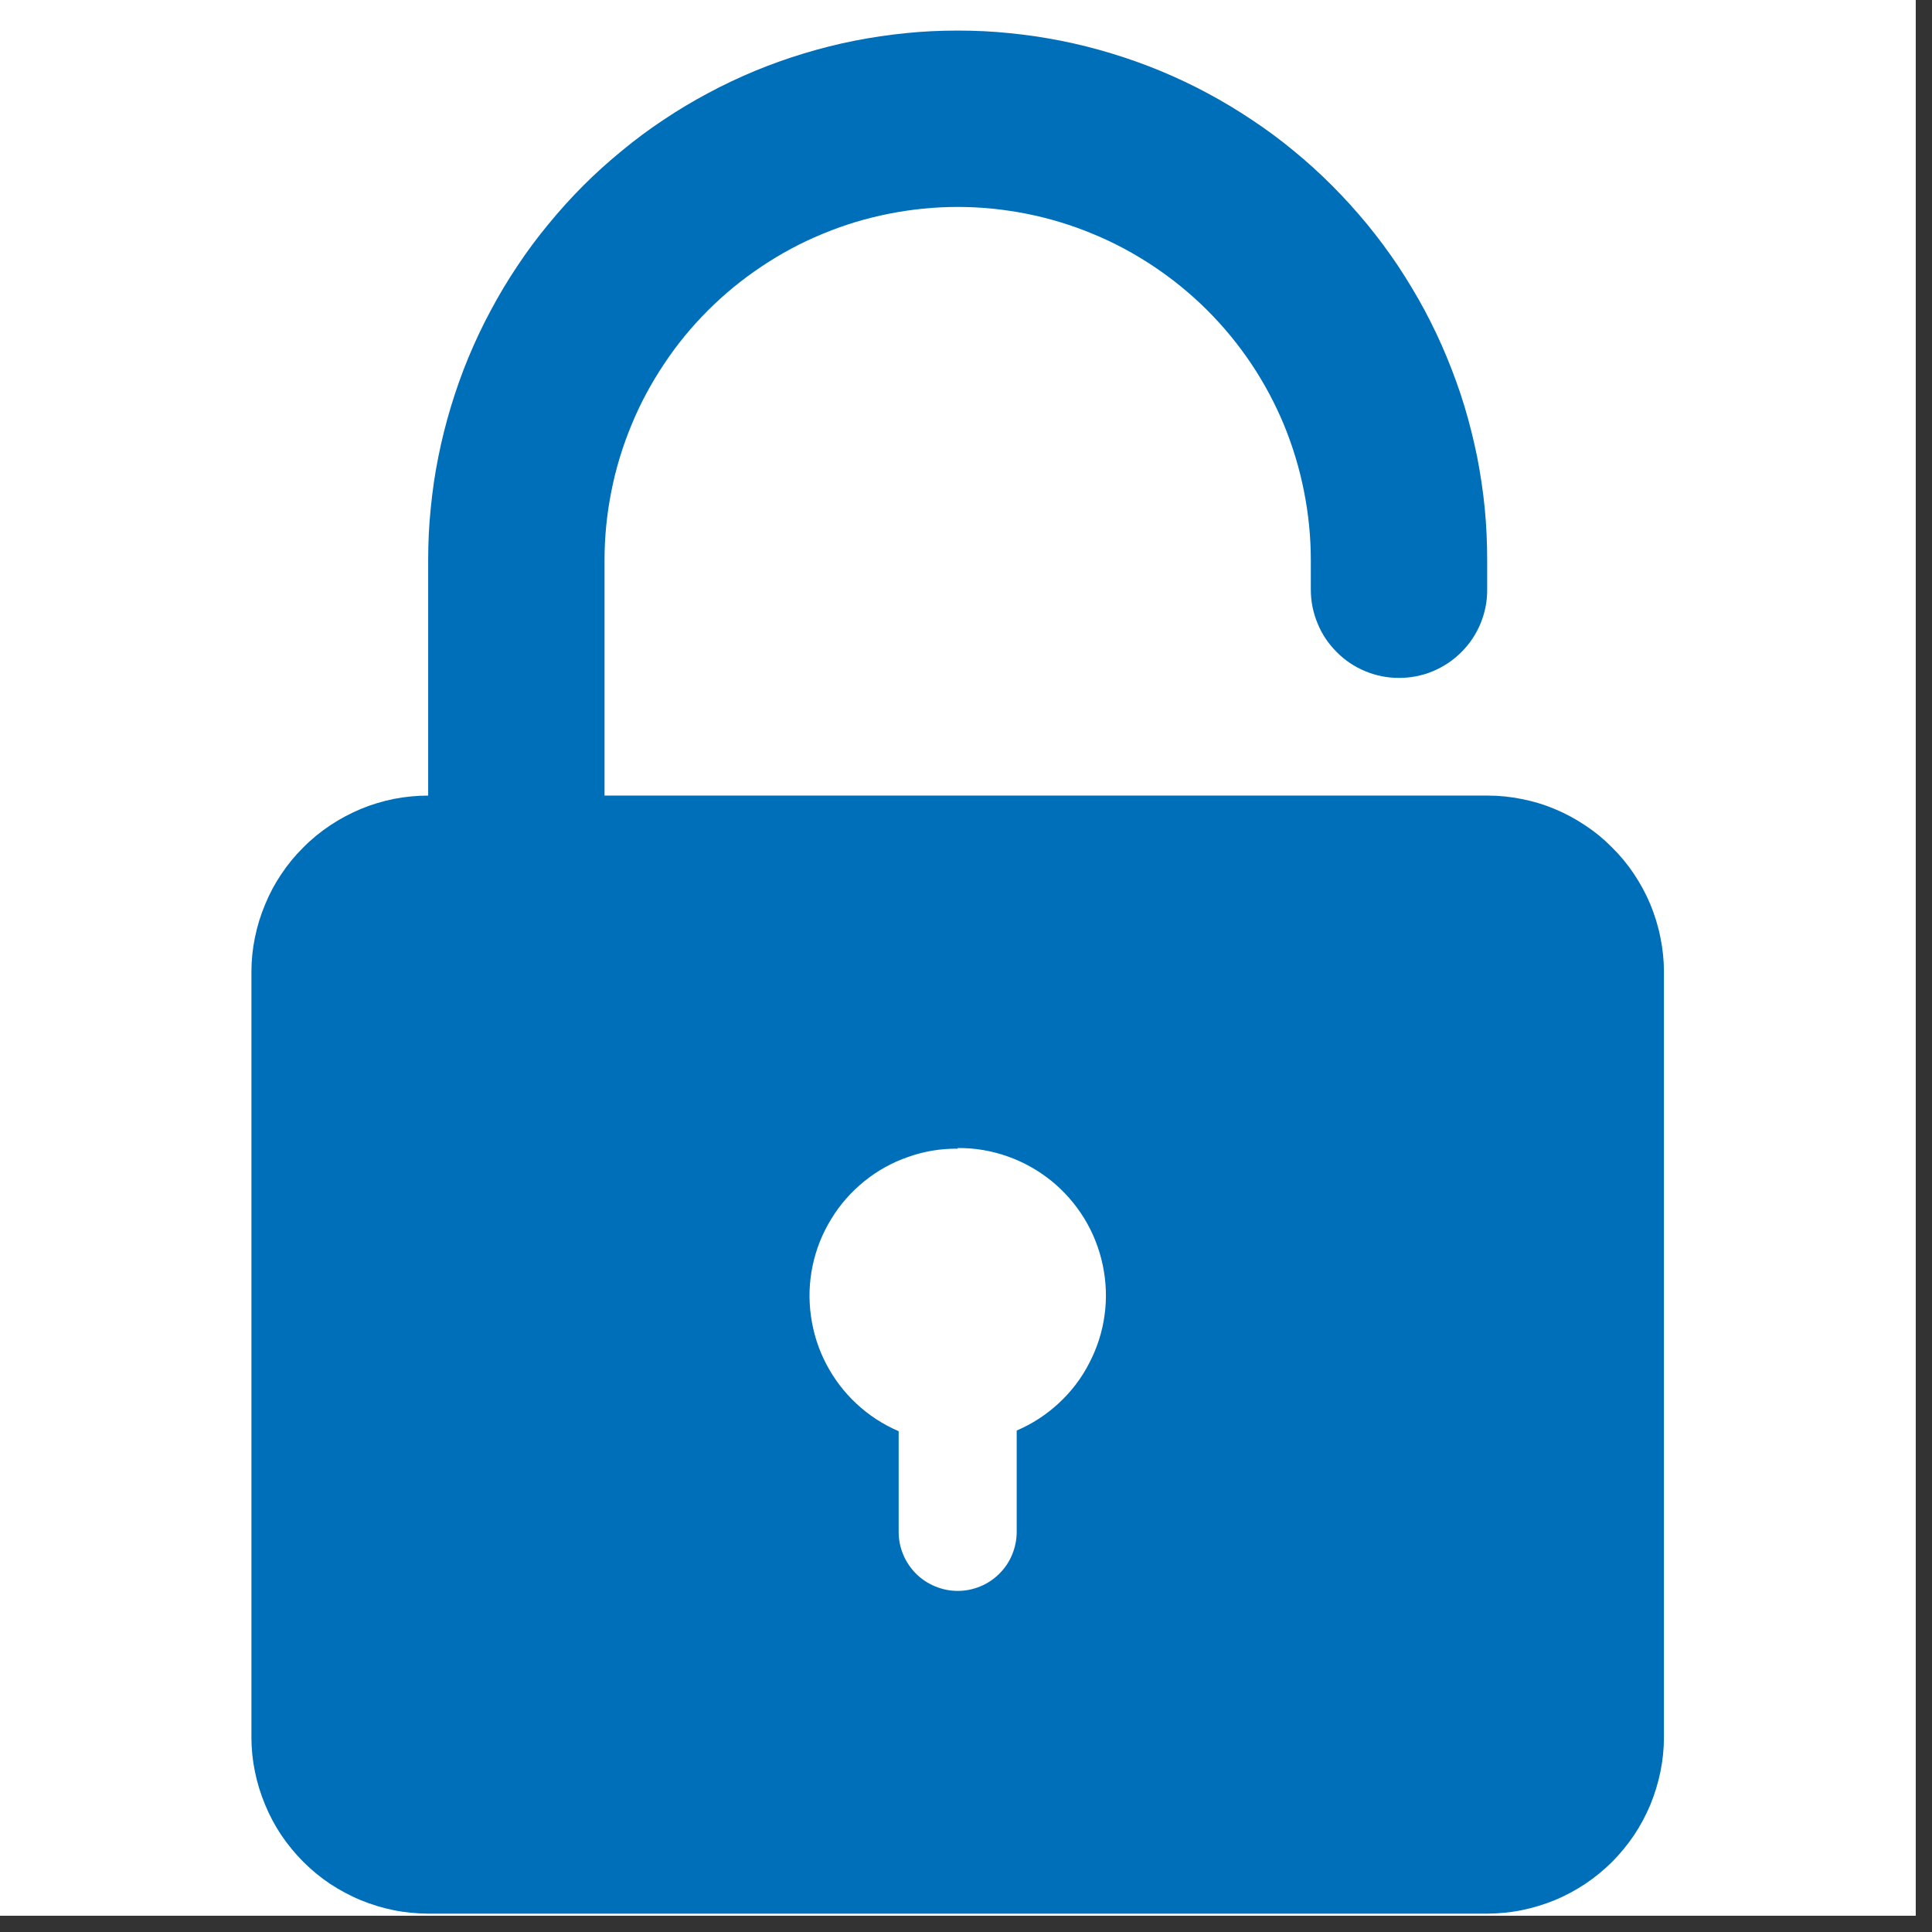
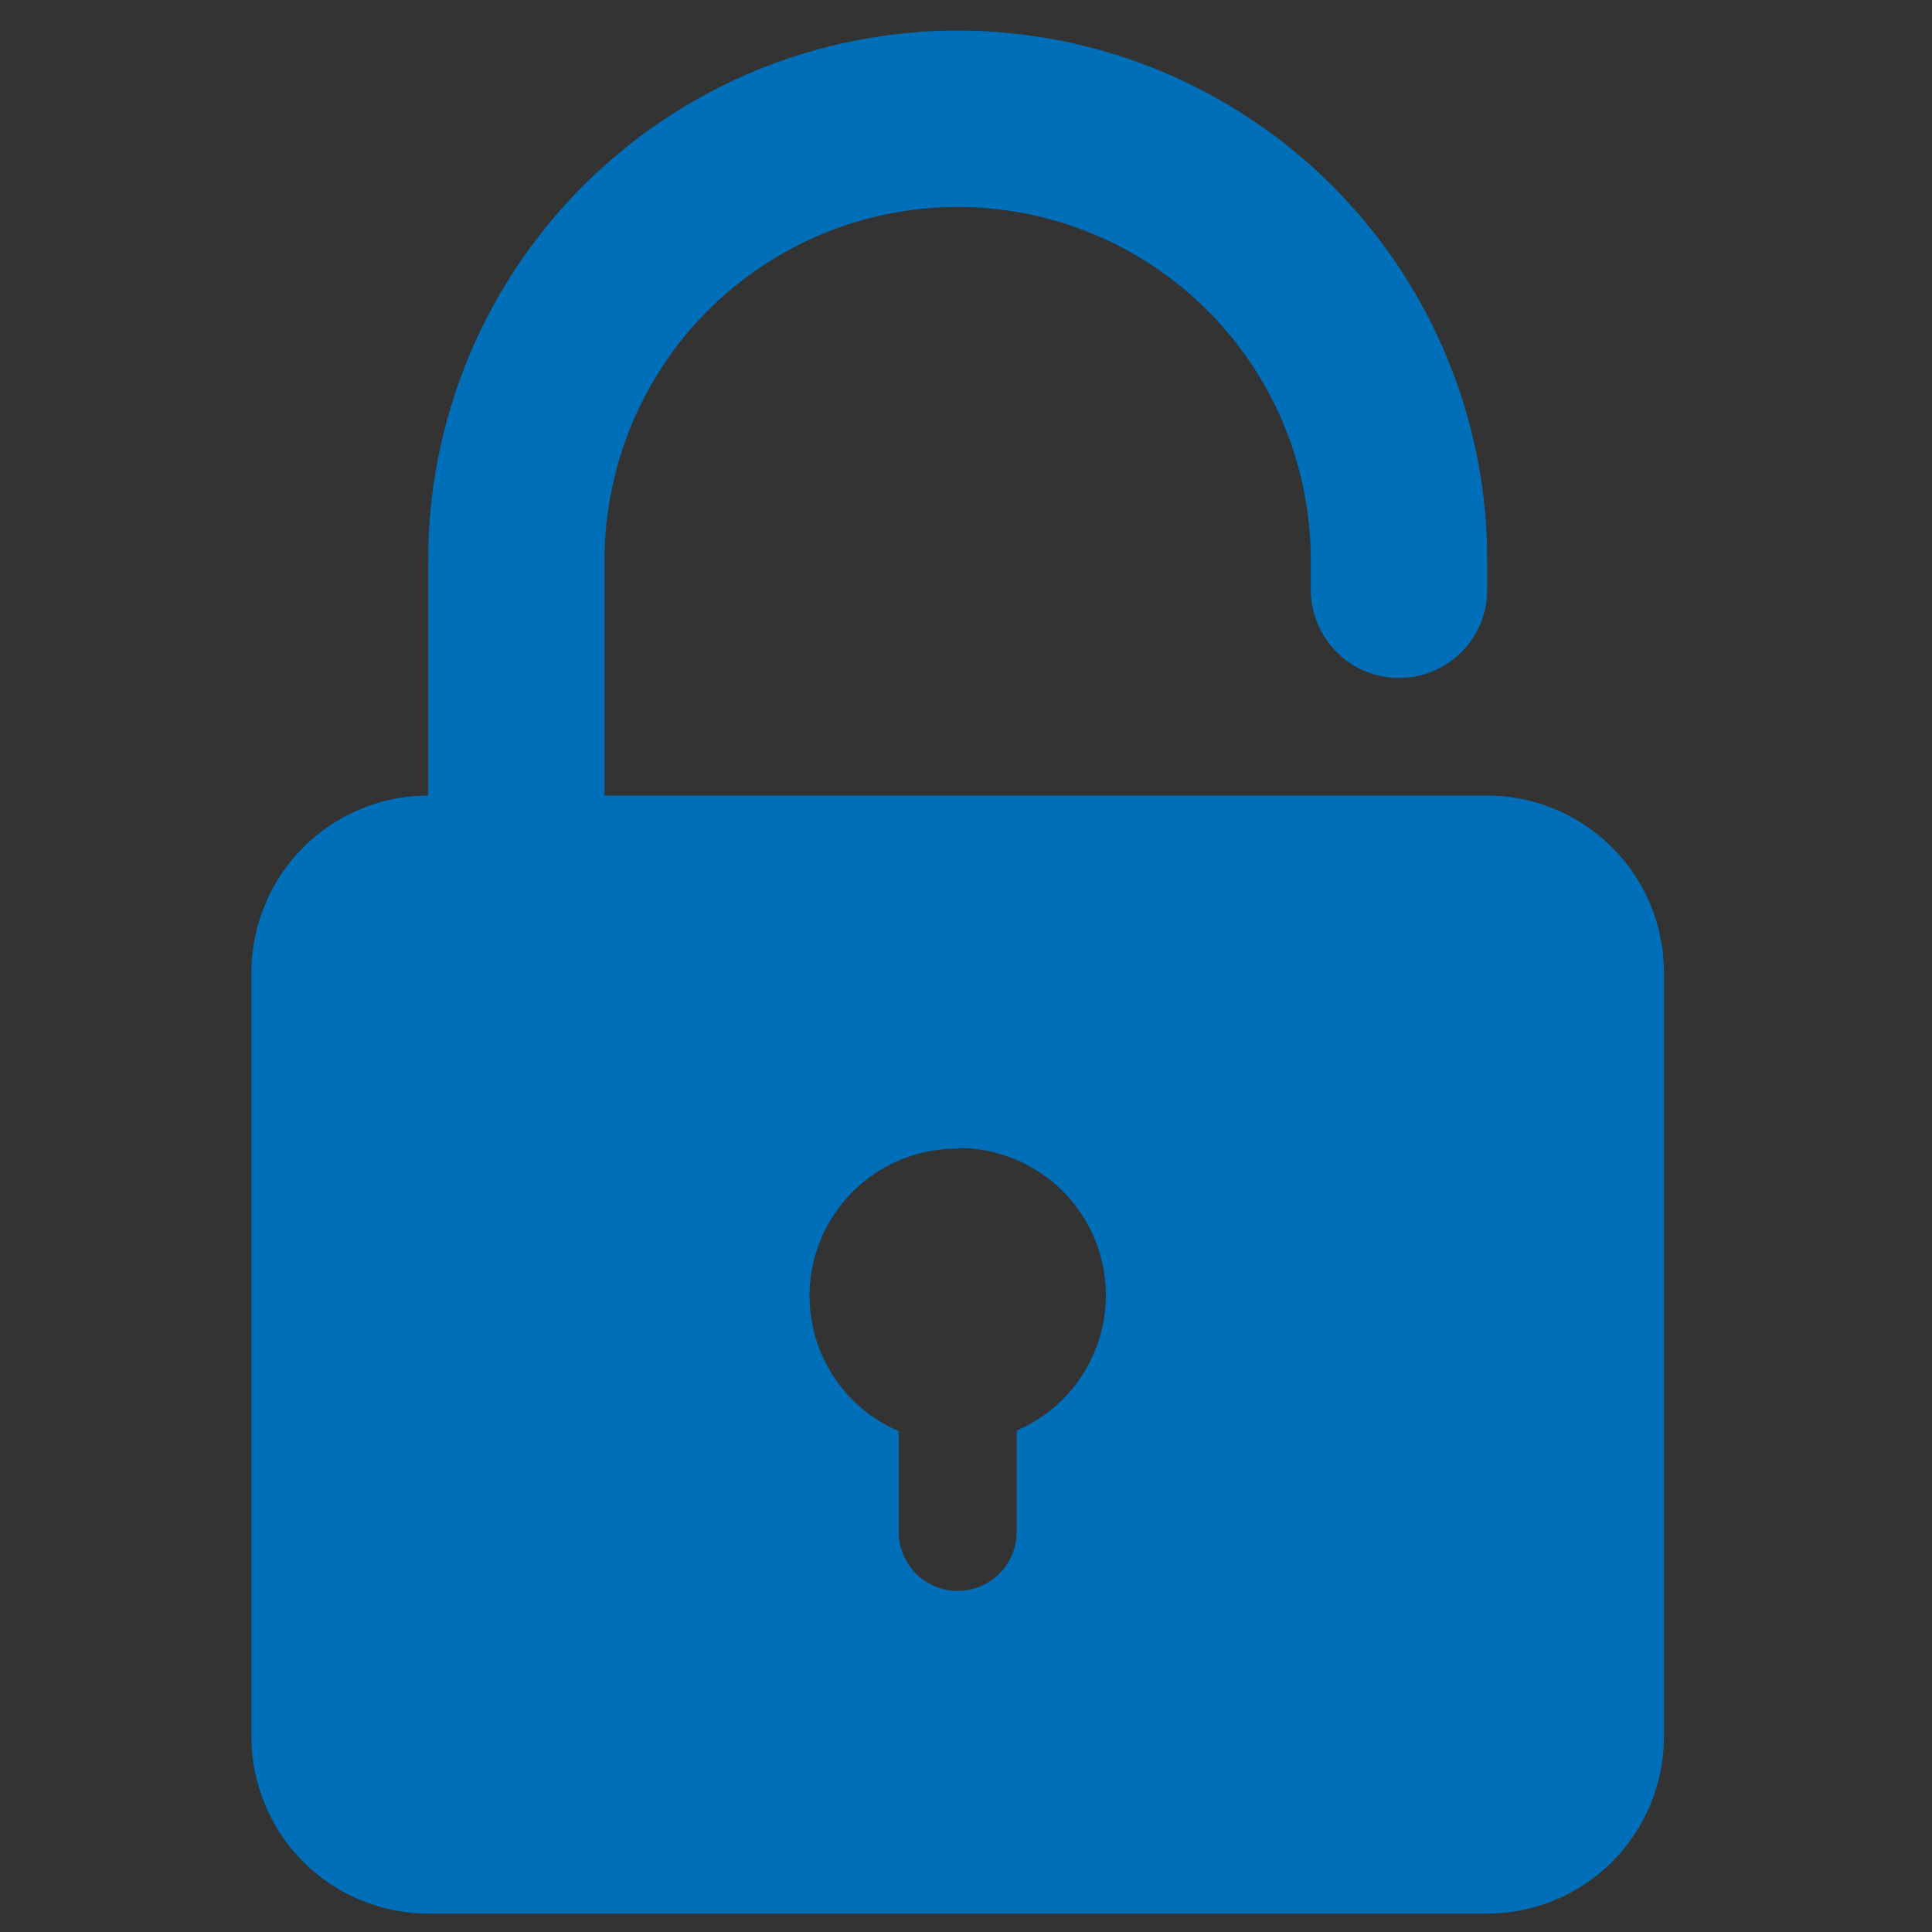
<svg xmlns="http://www.w3.org/2000/svg" width="78" zoomAndPan="magnify" viewBox="0 0 58.5 58.5" height="78" preserveAspectRatio="xMidYMid meet" version="1.0">
  <rect x="0" y="0" width="58.5" height="58.5" fill="#333333" stroke="none" />
  <defs>
    <clipPath id="10f389cfc5">
-       <path d="M 0 0 L 58.004 0 L 58.004 58.004 L 0 58.004 Z M 0 0 " clip-rule="nonzero" />
-     </clipPath>
+       </clipPath>
    <clipPath id="21b657555f">
      <path d="M 7.613 0 L 50.746 0 L 50.746 58 L 7.613 58 Z M 7.613 0 " clip-rule="nonzero" />
    </clipPath>
  </defs>
  <g clip-path="url(#10f389cfc5)">
    <path fill="#ffffff" d="M 0 0 L 58.004 0 L 58.004 58.004 L 0 58.004 Z M 0 0 " fill-opacity="1" fill-rule="nonzero" />
    <path fill="#ffffff" d="M 0 0 L 58.004 0 L 58.004 58.004 L 0 58.004 Z M 0 0 " fill-opacity="1" fill-rule="nonzero" />
  </g>
  <g clip-path="url(#21b657555f)">
    <path fill="#006fba" d="M 18.305 24.09 L 45.043 24.09 C 45.395 24.09 45.738 24.125 46.082 24.195 C 46.426 24.262 46.762 24.363 47.082 24.5 C 47.406 24.633 47.715 24.801 48.004 24.996 C 48.297 25.188 48.566 25.41 48.812 25.66 C 49.062 25.906 49.285 26.176 49.477 26.465 C 49.672 26.758 49.84 27.066 49.973 27.387 C 50.105 27.711 50.211 28.047 50.277 28.391 C 50.348 28.734 50.383 29.078 50.383 29.43 L 50.383 52.602 C 50.383 52.953 50.348 53.301 50.277 53.645 C 50.207 53.988 50.105 54.32 49.973 54.645 C 49.836 54.969 49.672 55.277 49.477 55.57 C 49.281 55.859 49.059 56.129 48.812 56.379 C 48.562 56.625 48.293 56.848 48 57.043 C 47.711 57.234 47.402 57.402 47.078 57.535 C 46.754 57.668 46.418 57.77 46.074 57.84 C 45.73 57.91 45.383 57.941 45.031 57.945 L 12.965 57.945 C 12.613 57.941 12.266 57.91 11.922 57.84 C 11.578 57.77 11.242 57.668 10.922 57.535 C 10.598 57.402 10.289 57.234 9.996 57.043 C 9.703 56.848 9.434 56.625 9.188 56.379 C 8.938 56.129 8.715 55.859 8.52 55.57 C 8.324 55.277 8.16 54.969 8.027 54.645 C 7.891 54.32 7.789 53.988 7.719 53.645 C 7.648 53.301 7.613 52.953 7.613 52.602 L 7.613 29.43 C 7.613 29.078 7.648 28.73 7.719 28.387 C 7.789 28.043 7.891 27.711 8.027 27.387 C 8.16 27.062 8.324 26.754 8.52 26.465 C 8.715 26.172 8.938 25.902 9.188 25.656 C 9.434 25.406 9.703 25.188 9.996 24.992 C 10.289 24.797 10.598 24.633 10.922 24.496 C 11.242 24.363 11.578 24.262 11.922 24.191 C 12.266 24.125 12.613 24.09 12.965 24.09 L 12.965 16.961 C 12.965 16.434 12.988 15.91 13.043 15.387 C 13.094 14.867 13.168 14.348 13.273 13.832 C 13.375 13.316 13.504 12.809 13.656 12.305 C 13.809 11.801 13.984 11.309 14.184 10.824 C 14.387 10.34 14.609 9.863 14.859 9.402 C 15.105 8.938 15.375 8.488 15.668 8.051 C 15.957 7.613 16.27 7.195 16.605 6.789 C 16.938 6.383 17.289 5.992 17.66 5.621 C 18.031 5.25 18.422 4.898 18.828 4.566 C 19.234 4.23 19.652 3.918 20.09 3.629 C 20.527 3.336 20.977 3.066 21.441 2.82 C 21.902 2.57 22.379 2.348 22.863 2.145 C 23.348 1.945 23.84 1.77 24.344 1.617 C 24.848 1.465 25.355 1.336 25.871 1.234 C 26.387 1.133 26.906 1.055 27.426 1.004 C 27.949 0.949 28.473 0.926 29 0.926 C 29.523 0.926 30.047 0.949 30.57 1.004 C 31.094 1.055 31.613 1.133 32.125 1.234 C 32.641 1.336 33.152 1.465 33.652 1.617 C 34.156 1.77 34.648 1.945 35.133 2.145 C 35.621 2.348 36.094 2.57 36.559 2.82 C 37.02 3.066 37.469 3.336 37.906 3.629 C 38.344 3.918 38.766 4.23 39.172 4.566 C 39.578 4.898 39.965 5.25 40.336 5.621 C 40.707 5.992 41.059 6.383 41.395 6.789 C 41.727 7.195 42.039 7.613 42.332 8.051 C 42.621 8.488 42.891 8.938 43.141 9.402 C 43.387 9.863 43.613 10.34 43.812 10.824 C 44.012 11.309 44.191 11.801 44.344 12.305 C 44.496 12.809 44.621 13.316 44.727 13.832 C 44.828 14.348 44.906 14.867 44.957 15.387 C 45.008 15.91 45.031 16.434 45.031 16.961 L 45.031 17.852 C 45.035 18.207 44.965 18.547 44.832 18.875 C 44.695 19.203 44.504 19.492 44.254 19.742 C 44 19.996 43.711 20.188 43.387 20.324 C 43.059 20.461 42.715 20.527 42.363 20.527 C 42.008 20.527 41.668 20.461 41.34 20.324 C 41.012 20.188 40.723 19.996 40.473 19.742 C 40.223 19.492 40.027 19.203 39.895 18.875 C 39.758 18.547 39.691 18.207 39.691 17.852 L 39.691 16.961 C 39.691 16.258 39.621 15.562 39.484 14.875 C 39.348 14.184 39.145 13.516 38.879 12.867 C 38.609 12.219 38.281 11.602 37.891 11.02 C 37.5 10.434 37.055 9.895 36.559 9.398 C 36.062 8.902 35.523 8.461 34.938 8.07 C 34.355 7.68 33.738 7.348 33.09 7.082 C 32.441 6.812 31.773 6.609 31.086 6.473 C 30.395 6.336 29.699 6.266 29 6.266 C 28.297 6.266 27.602 6.336 26.914 6.473 C 26.223 6.609 25.555 6.812 24.906 7.082 C 24.258 7.348 23.641 7.68 23.059 8.07 C 22.473 8.461 21.934 8.902 21.438 9.398 C 20.941 9.895 20.496 10.434 20.109 11.02 C 19.719 11.602 19.387 12.219 19.121 12.867 C 18.852 13.516 18.648 14.184 18.512 14.875 C 18.375 15.562 18.305 16.258 18.305 16.961 Z M 29 34.781 C 28.484 34.777 27.984 34.859 27.5 35.031 C 27.012 35.199 26.57 35.445 26.168 35.77 C 25.77 36.094 25.434 36.473 25.168 36.914 C 24.898 37.352 24.711 37.824 24.605 38.328 C 24.5 38.832 24.484 39.336 24.555 39.848 C 24.625 40.355 24.777 40.84 25.016 41.297 C 25.254 41.754 25.559 42.156 25.938 42.508 C 26.312 42.855 26.738 43.133 27.211 43.336 L 27.211 46.387 C 27.211 46.621 27.258 46.852 27.348 47.07 C 27.438 47.289 27.57 47.48 27.734 47.648 C 27.902 47.816 28.098 47.945 28.316 48.035 C 28.535 48.125 28.762 48.172 29 48.172 C 29.234 48.172 29.465 48.125 29.684 48.035 C 29.902 47.945 30.094 47.816 30.262 47.648 C 30.43 47.48 30.559 47.289 30.648 47.07 C 30.738 46.852 30.785 46.621 30.785 46.387 L 30.785 43.316 C 31.258 43.113 31.684 42.836 32.059 42.488 C 32.438 42.137 32.746 41.734 32.98 41.277 C 33.219 40.82 33.375 40.336 33.445 39.828 C 33.516 39.32 33.496 38.812 33.391 38.309 C 33.285 37.805 33.098 37.332 32.832 36.895 C 32.562 36.457 32.227 36.074 31.828 35.75 C 31.426 35.43 30.984 35.18 30.5 35.012 C 30.012 34.84 29.512 34.758 29 34.762 Z M 29 34.781 " fill-opacity="1" fill-rule="evenodd" />
  </g>
</svg>